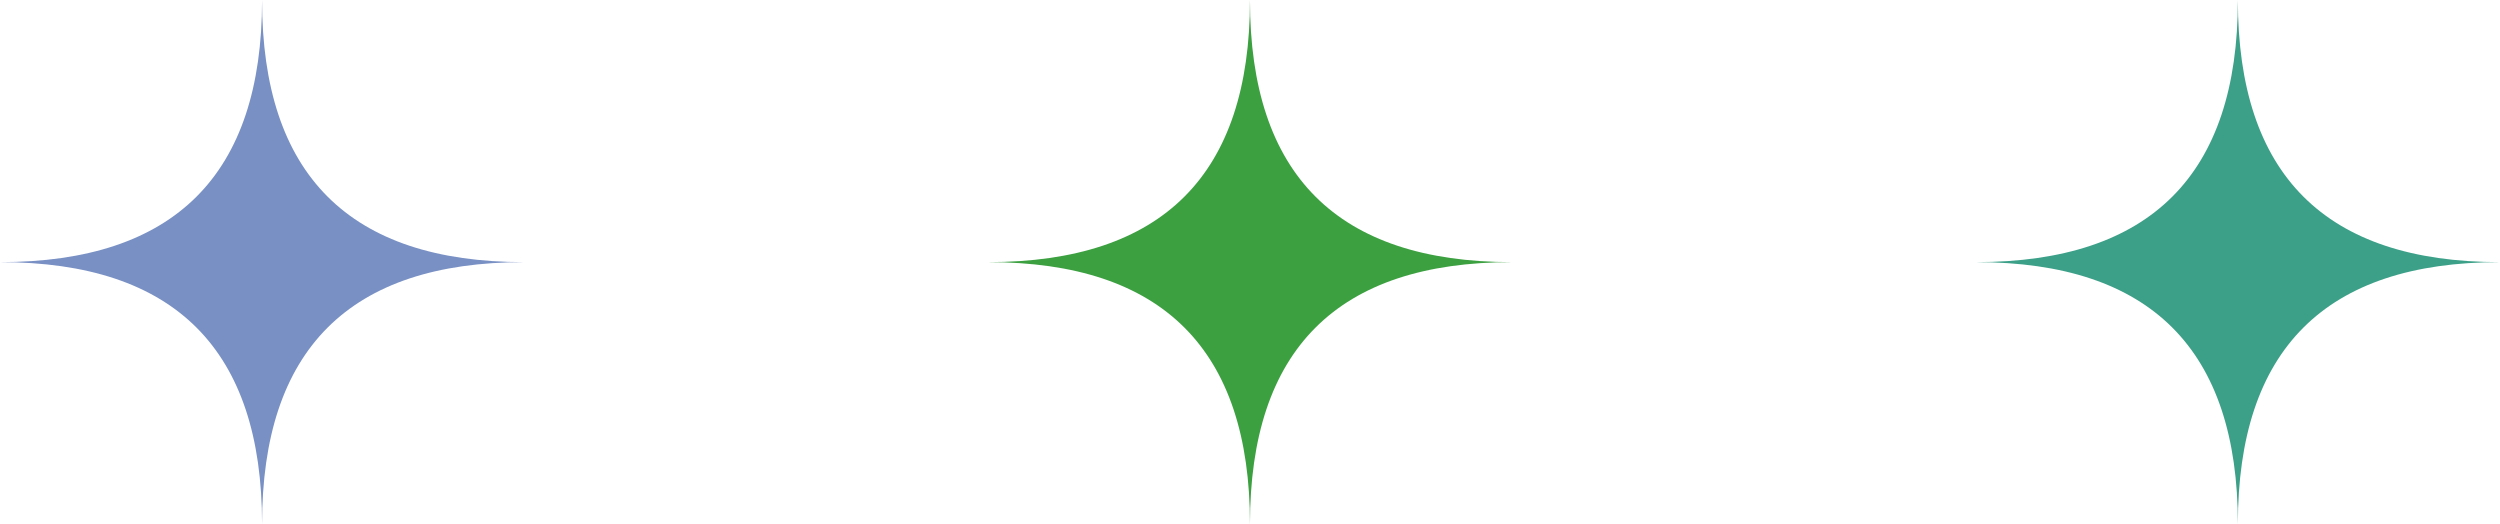
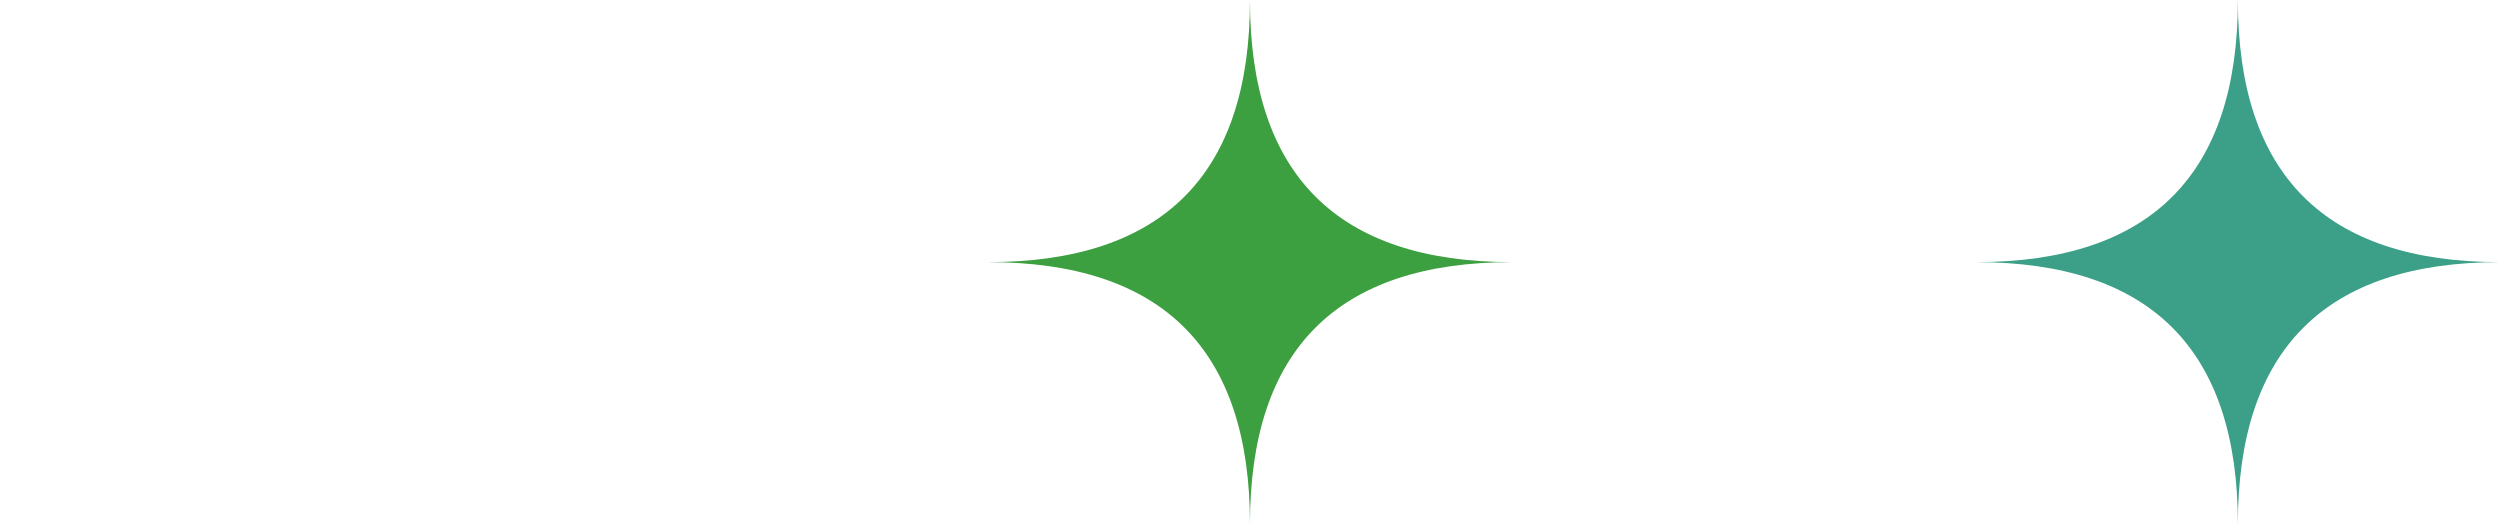
<svg xmlns="http://www.w3.org/2000/svg" id="_レイヤー_2" data-name="レイヤー 2" viewBox="0 0 379.59 79.59">
  <defs>
    <style>
      .cls-1 {
        fill: #7890c4;
      }

      .cls-1, .cls-2, .cls-3 {
        stroke-width: 0px;
      }

      .cls-2 {
        fill: #3ca041;
      }

      .cls-3 {
        fill: #3ca088;
      }
    </style>
  </defs>
  <g id="_グッズ" data-name="グッズ">
    <g>
-       <path class="cls-1" d="M39.79,79.59c0-26.53-13.26-39.79-39.79-39.79,26.53,0,39.79-13.26,39.79-39.79,0,26.53,13.26,39.79,39.79,39.79-26.53,0-39.79,13.26-39.79,39.79Z" />
-       <path class="cls-2" d="M189.79,79.59c0-26.53-13.26-39.79-39.79-39.79,26.53,0,39.79-13.26,39.79-39.79,0,26.53,13.26,39.79,39.79,39.79-26.53,0-39.79,13.26-39.79,39.79Z" />
+       <path class="cls-2" d="M189.79,79.59c0-26.53-13.26-39.79-39.79-39.79,26.53,0,39.79-13.26,39.79-39.79,0,26.53,13.26,39.79,39.79,39.79-26.53,0-39.79,13.26-39.79,39.79" />
      <path class="cls-3" d="M339.79,79.59c0-26.53-13.26-39.79-39.79-39.79,26.53,0,39.79-13.26,39.79-39.79,0,26.53,13.26,39.79,39.79,39.79-26.53,0-39.79,13.26-39.79,39.79Z" />
    </g>
  </g>
</svg>